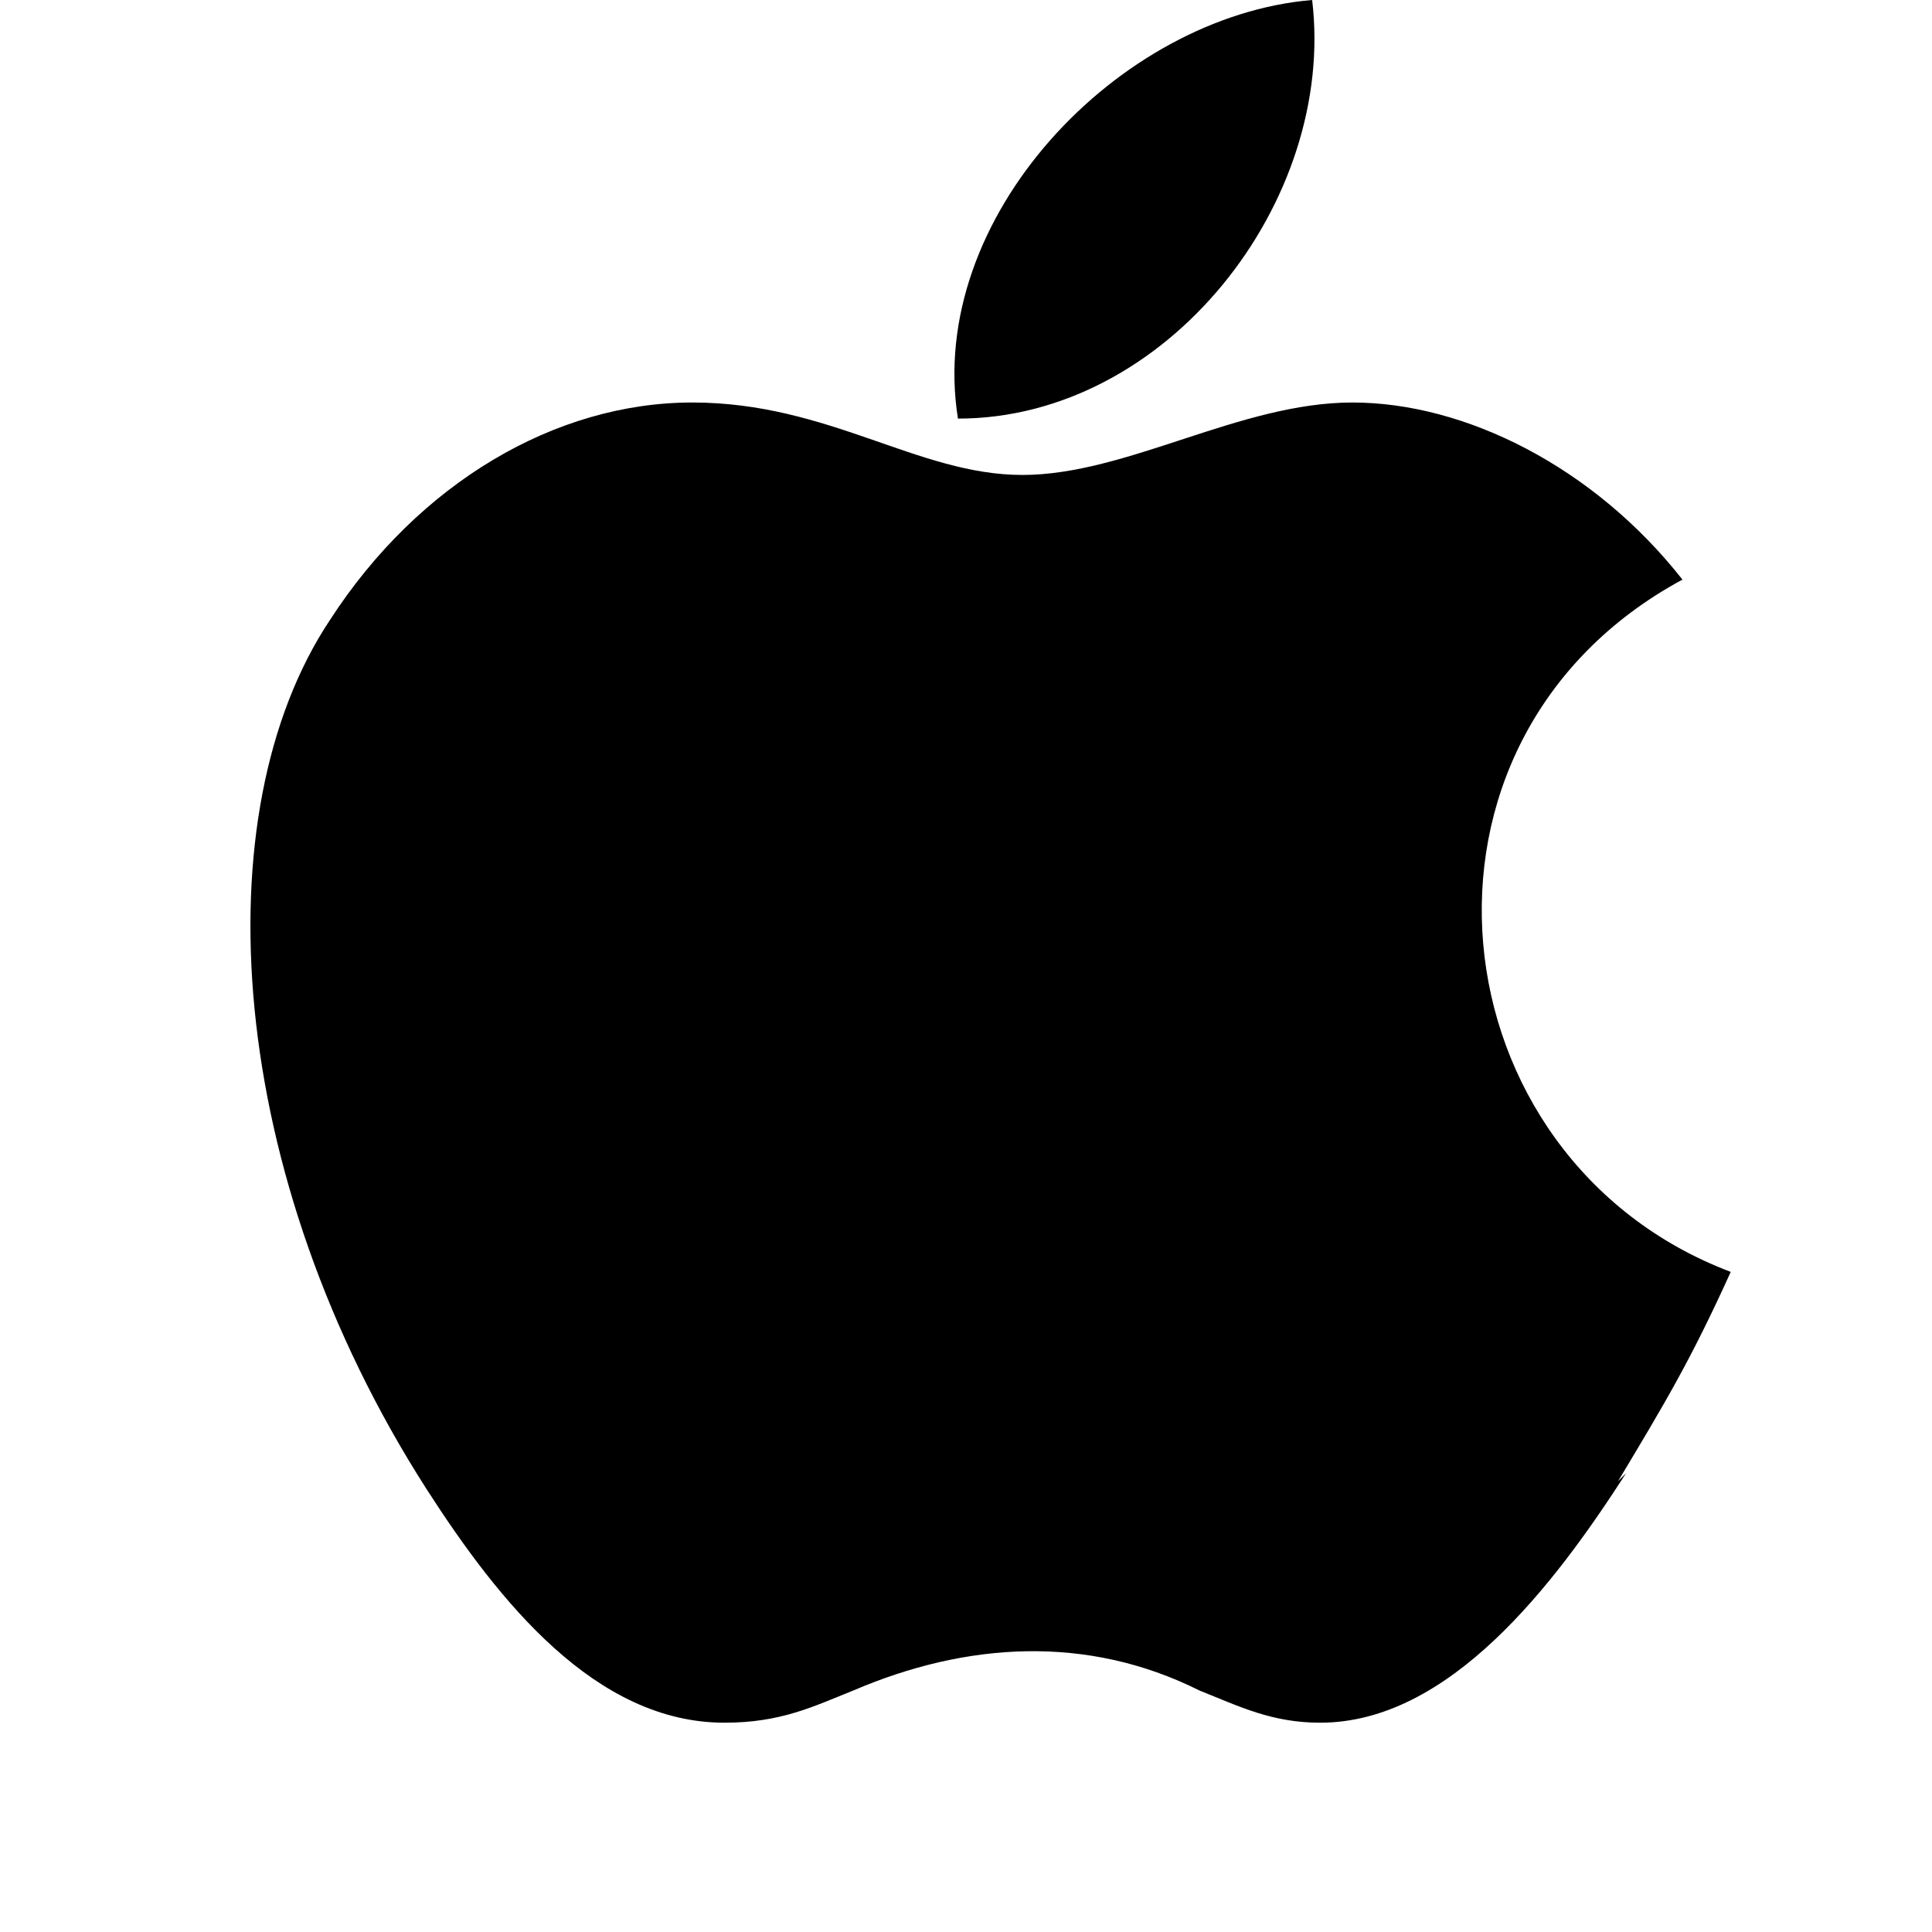
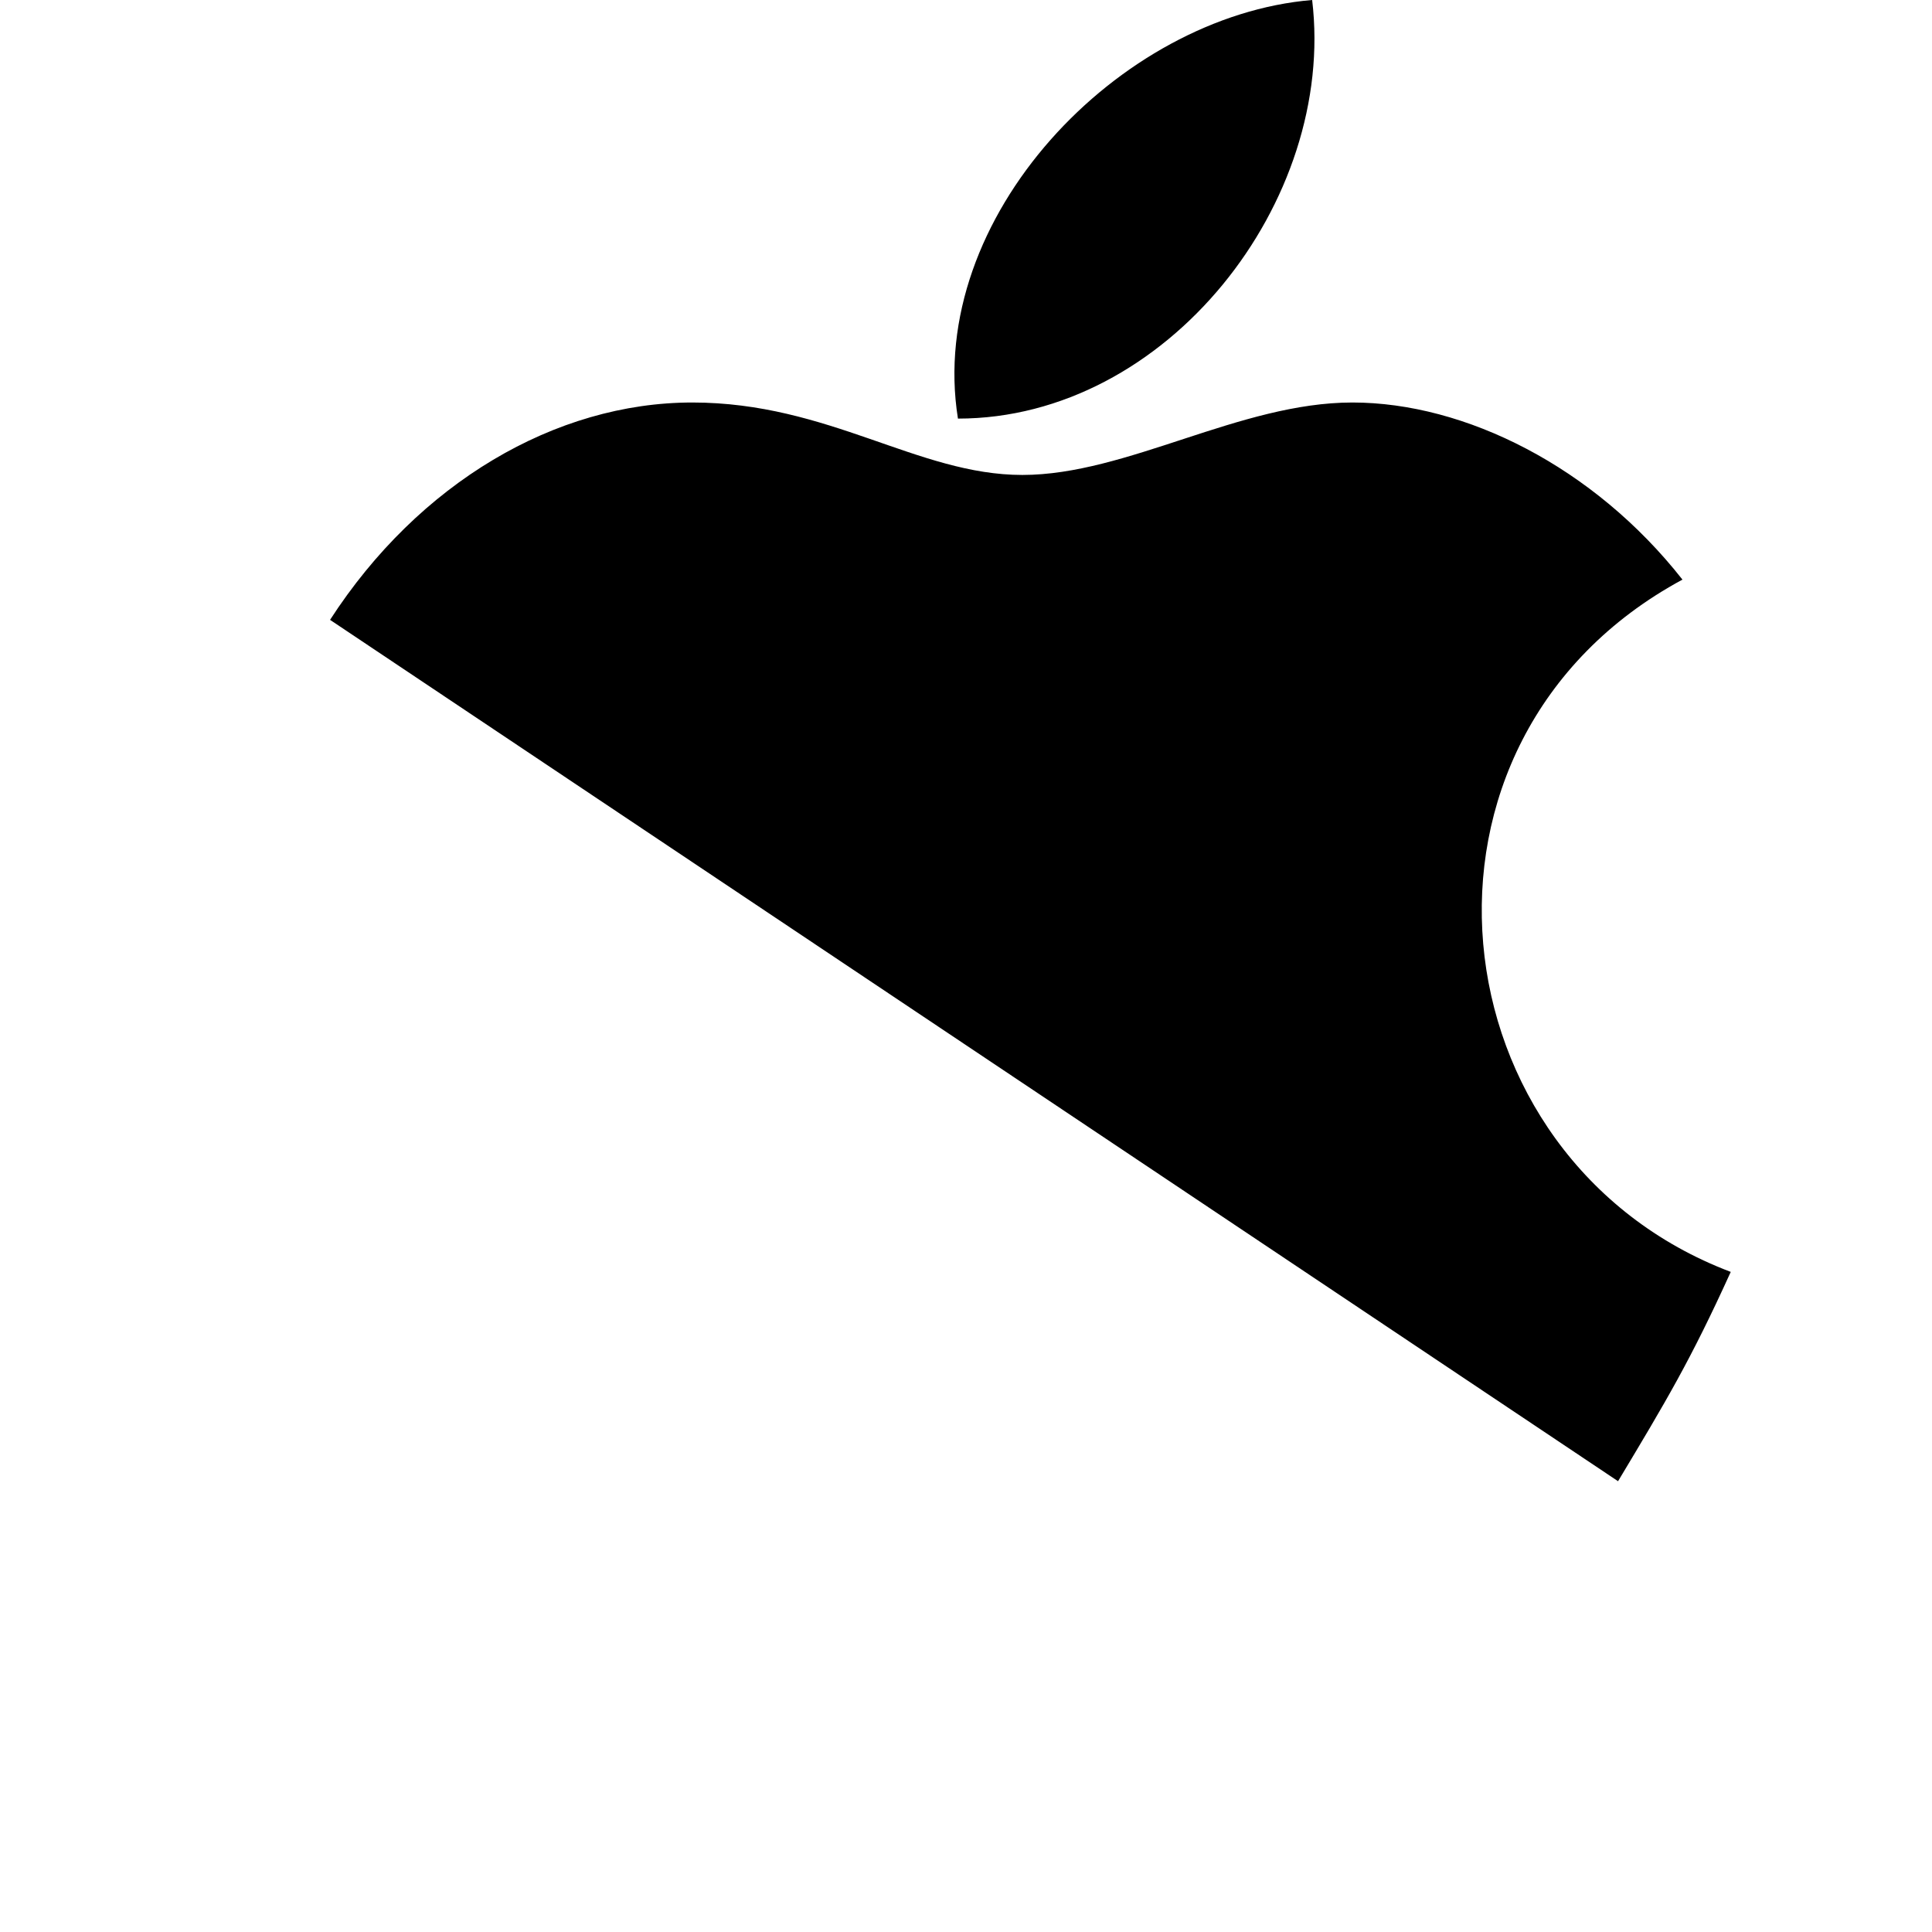
<svg xmlns="http://www.w3.org/2000/svg" version="1.1" viewBox="0 0 24 24">
  <g>
    <g id="Capa_1">
-       <path d="M11.9,5.2c2.6,0,4.7-2.7,4.4-5.2-2.4.2-4.8,2.7-4.4,5.2h0ZM20.1,18.4c.6-1,.9-1.5,1.4-2.6-3.7-1.4-4.3-6.6-.6-8.6-1.1-1.4-2.7-2.2-4.1-2.2s-2.8.9-4.1.9-2.4-.9-4.1-.9-3.4,1-4.5,2.7c-1.6,2.4-1.3,6.9,1.2,10.8.9,1.4,2.1,2.9,3.7,2.9.7,0,1.1-.2,1.6-.4,1.4-.6,2.9-.7,4.3,0,.5.2.9.4,1.5.4,1.6,0,2.9-1.7,3.8-3.1Z" />
+       <path d="M11.9,5.2c2.6,0,4.7-2.7,4.4-5.2-2.4.2-4.8,2.7-4.4,5.2h0ZM20.1,18.4c.6-1,.9-1.5,1.4-2.6-3.7-1.4-4.3-6.6-.6-8.6-1.1-1.4-2.7-2.2-4.1-2.2s-2.8.9-4.1.9-2.4-.9-4.1-.9-3.4,1-4.5,2.7Z" />
    </g>
  </g>
</svg>